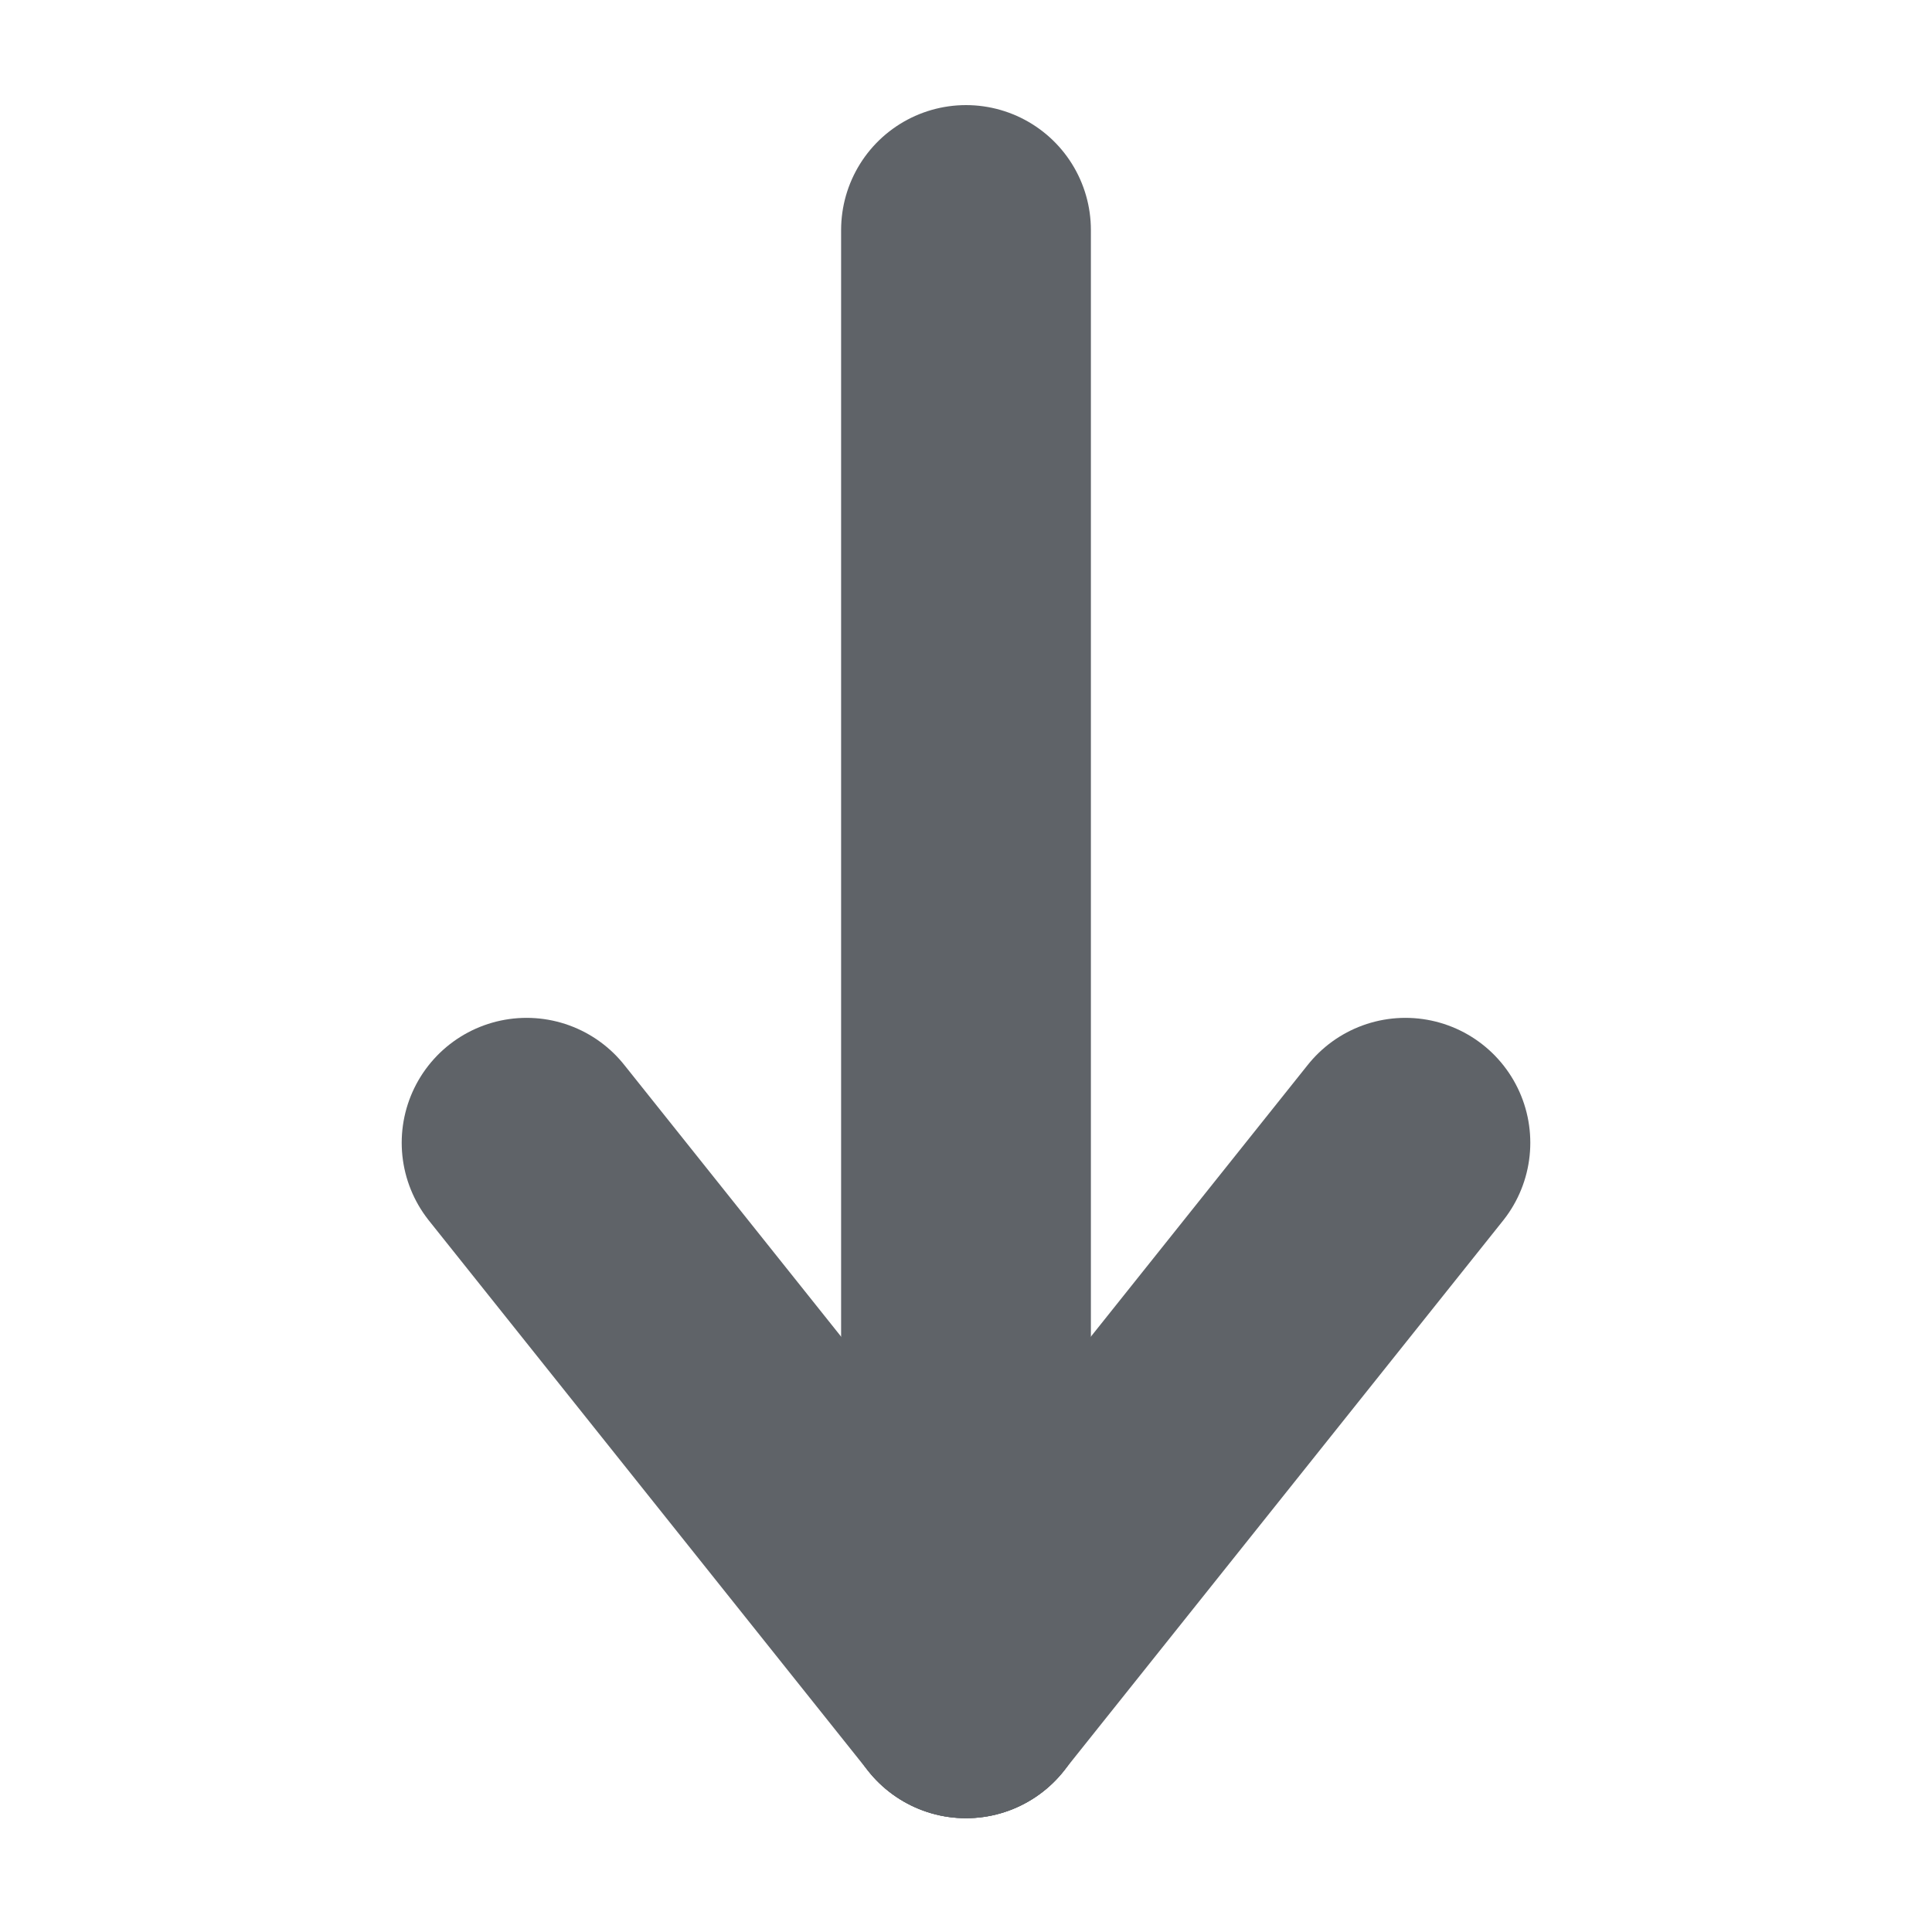
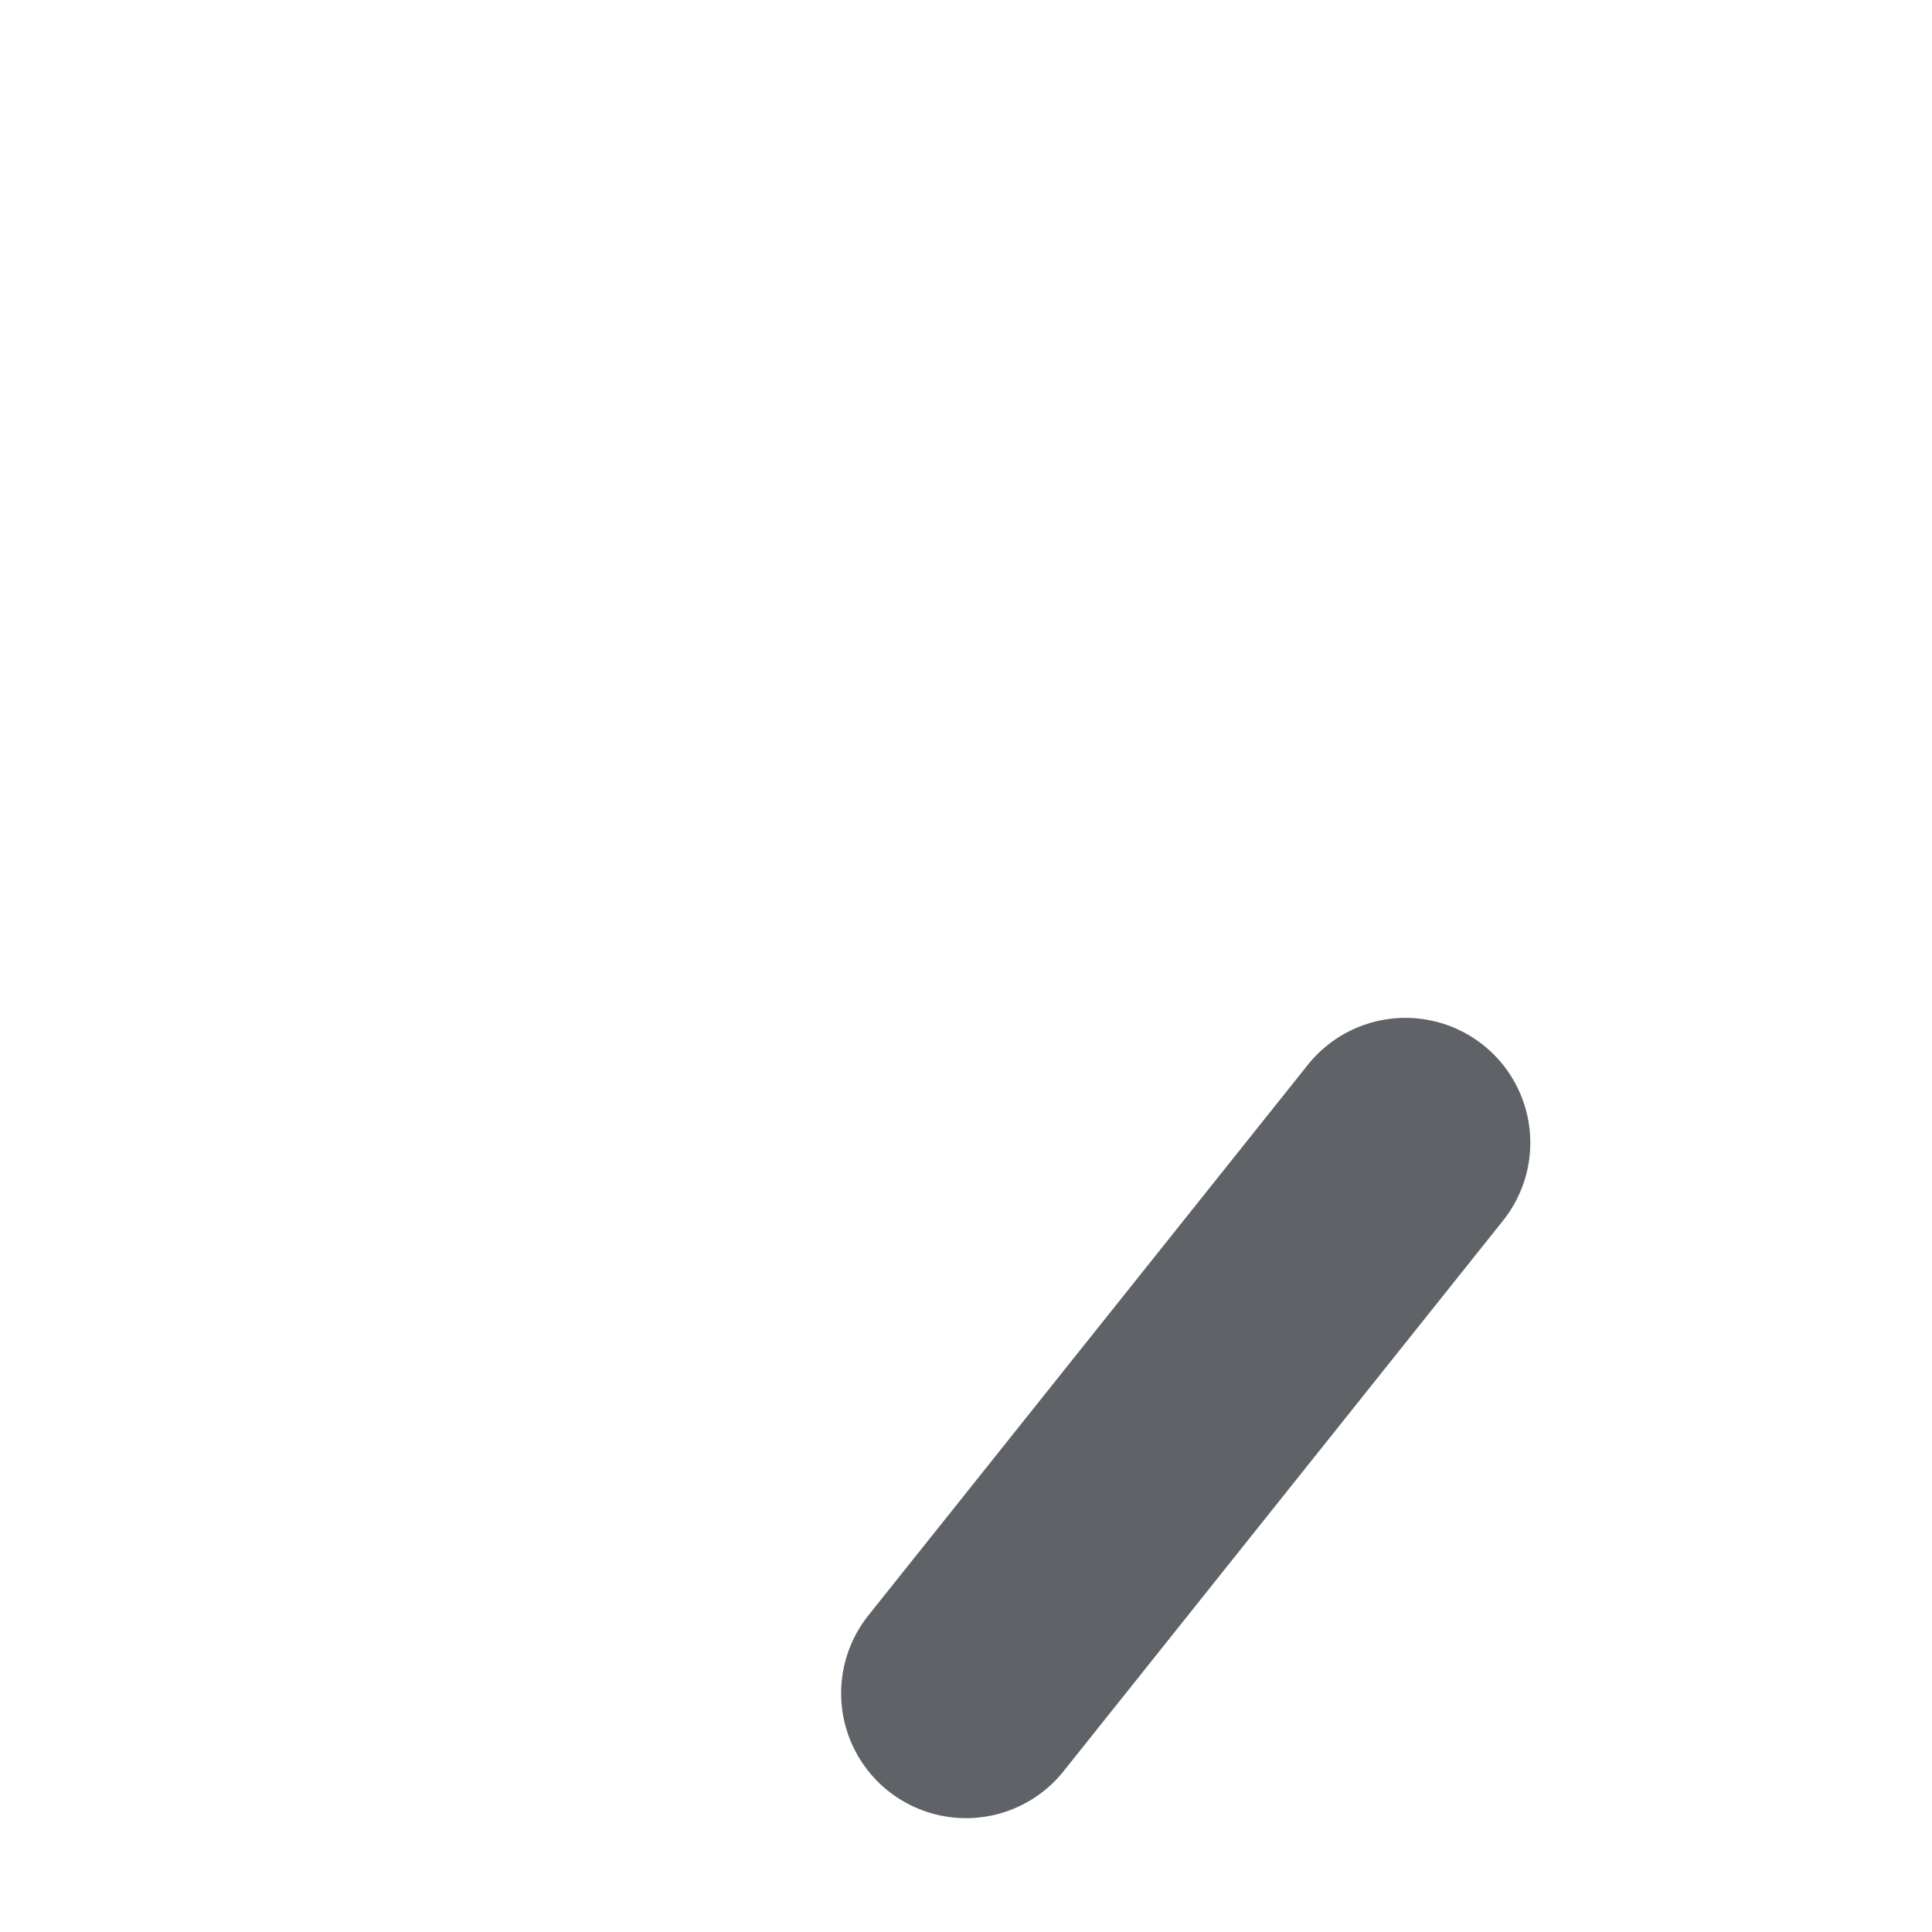
<svg xmlns="http://www.w3.org/2000/svg" version="1.1" viewBox="0 0 25 25">
  <g transform="translate(3.966 3.568)" fill="#5f6368" stroke="#5f6368" stroke-linecap="round" stroke-width="3.232" label="Layer 1">
-     <path d="m8.534-0.592v18.935" />
-     <path d="m2.848 11.219 5.686 7.125" />
    <path d="m14.22 11.219-5.686 7.124" />
  </g>
</svg>